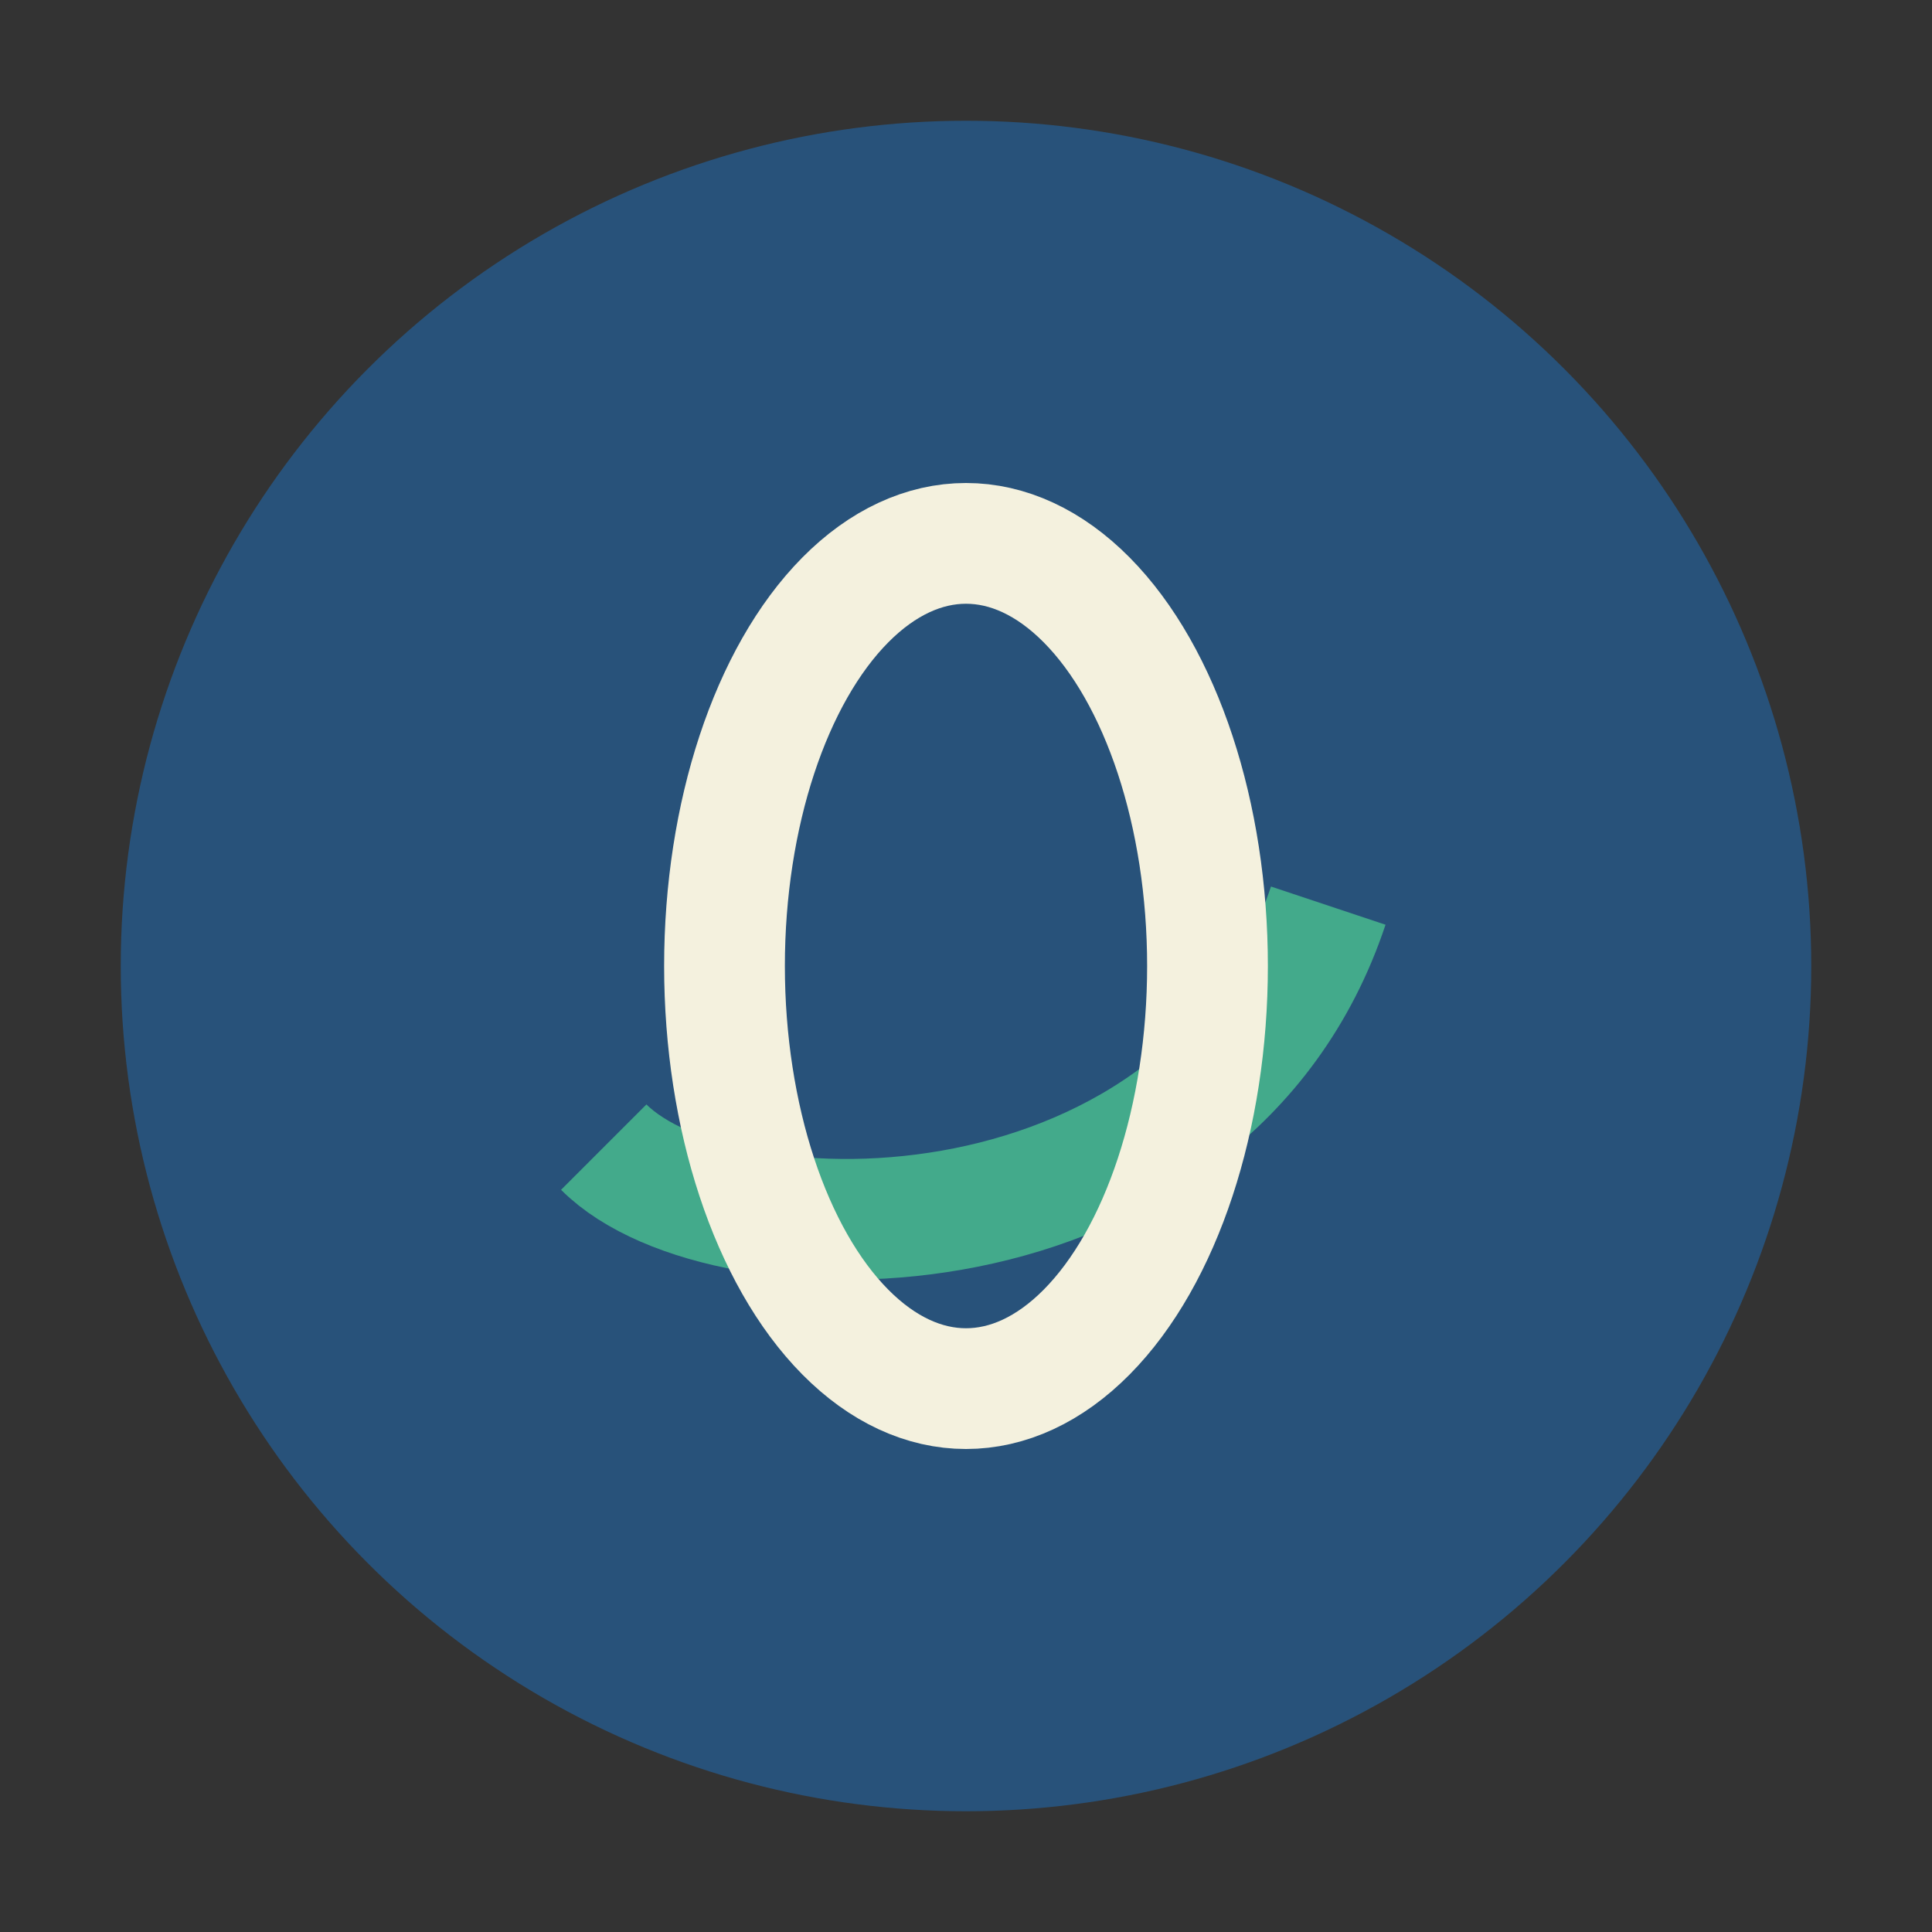
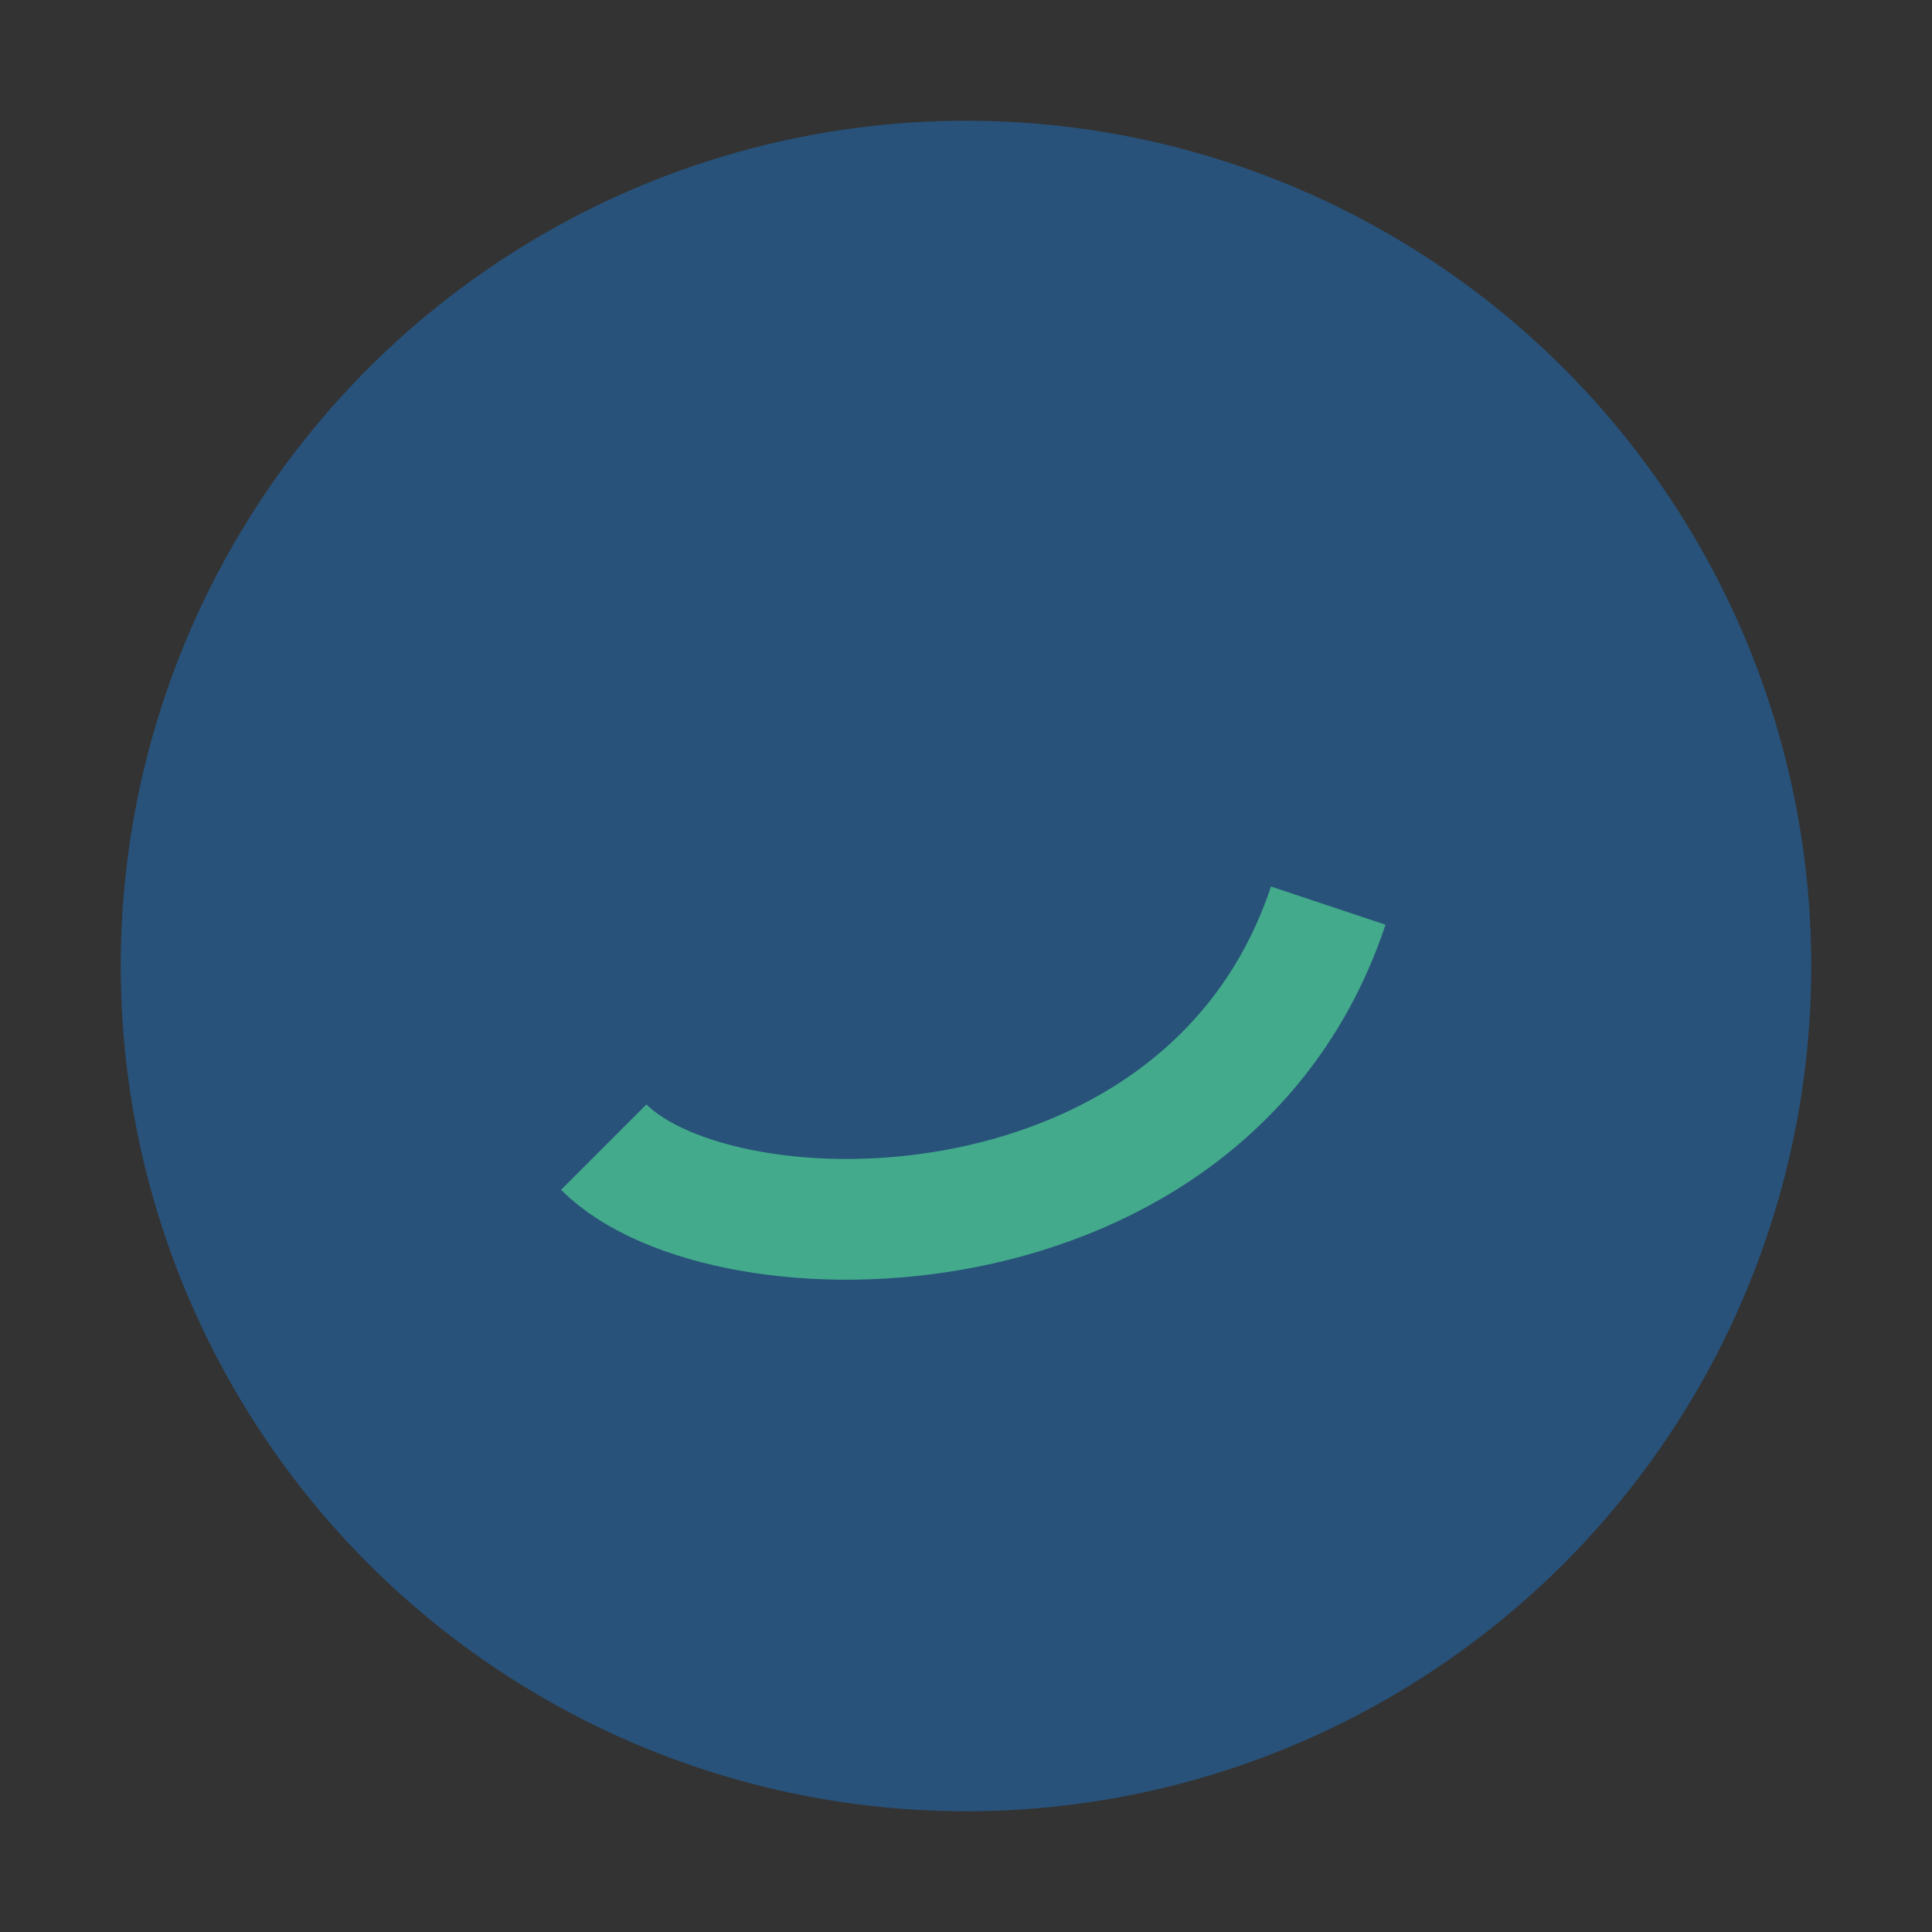
<svg xmlns="http://www.w3.org/2000/svg" width="32" height="32" viewBox="0 0 32 32">
  <rect x="0" y="0" width="32" height="32" fill="#333333" stroke="none" />
  <circle cx="16" cy="16" r="14" fill="#28527a" />
  <path d="M10 19c2 2 10 2 12-4" stroke="#43aa8b" stroke-width="2" fill="none" />
-   <ellipse cx="16" cy="16" rx="4" ry="7" fill="none" stroke="#f4f1de" stroke-width="2" />
</svg>